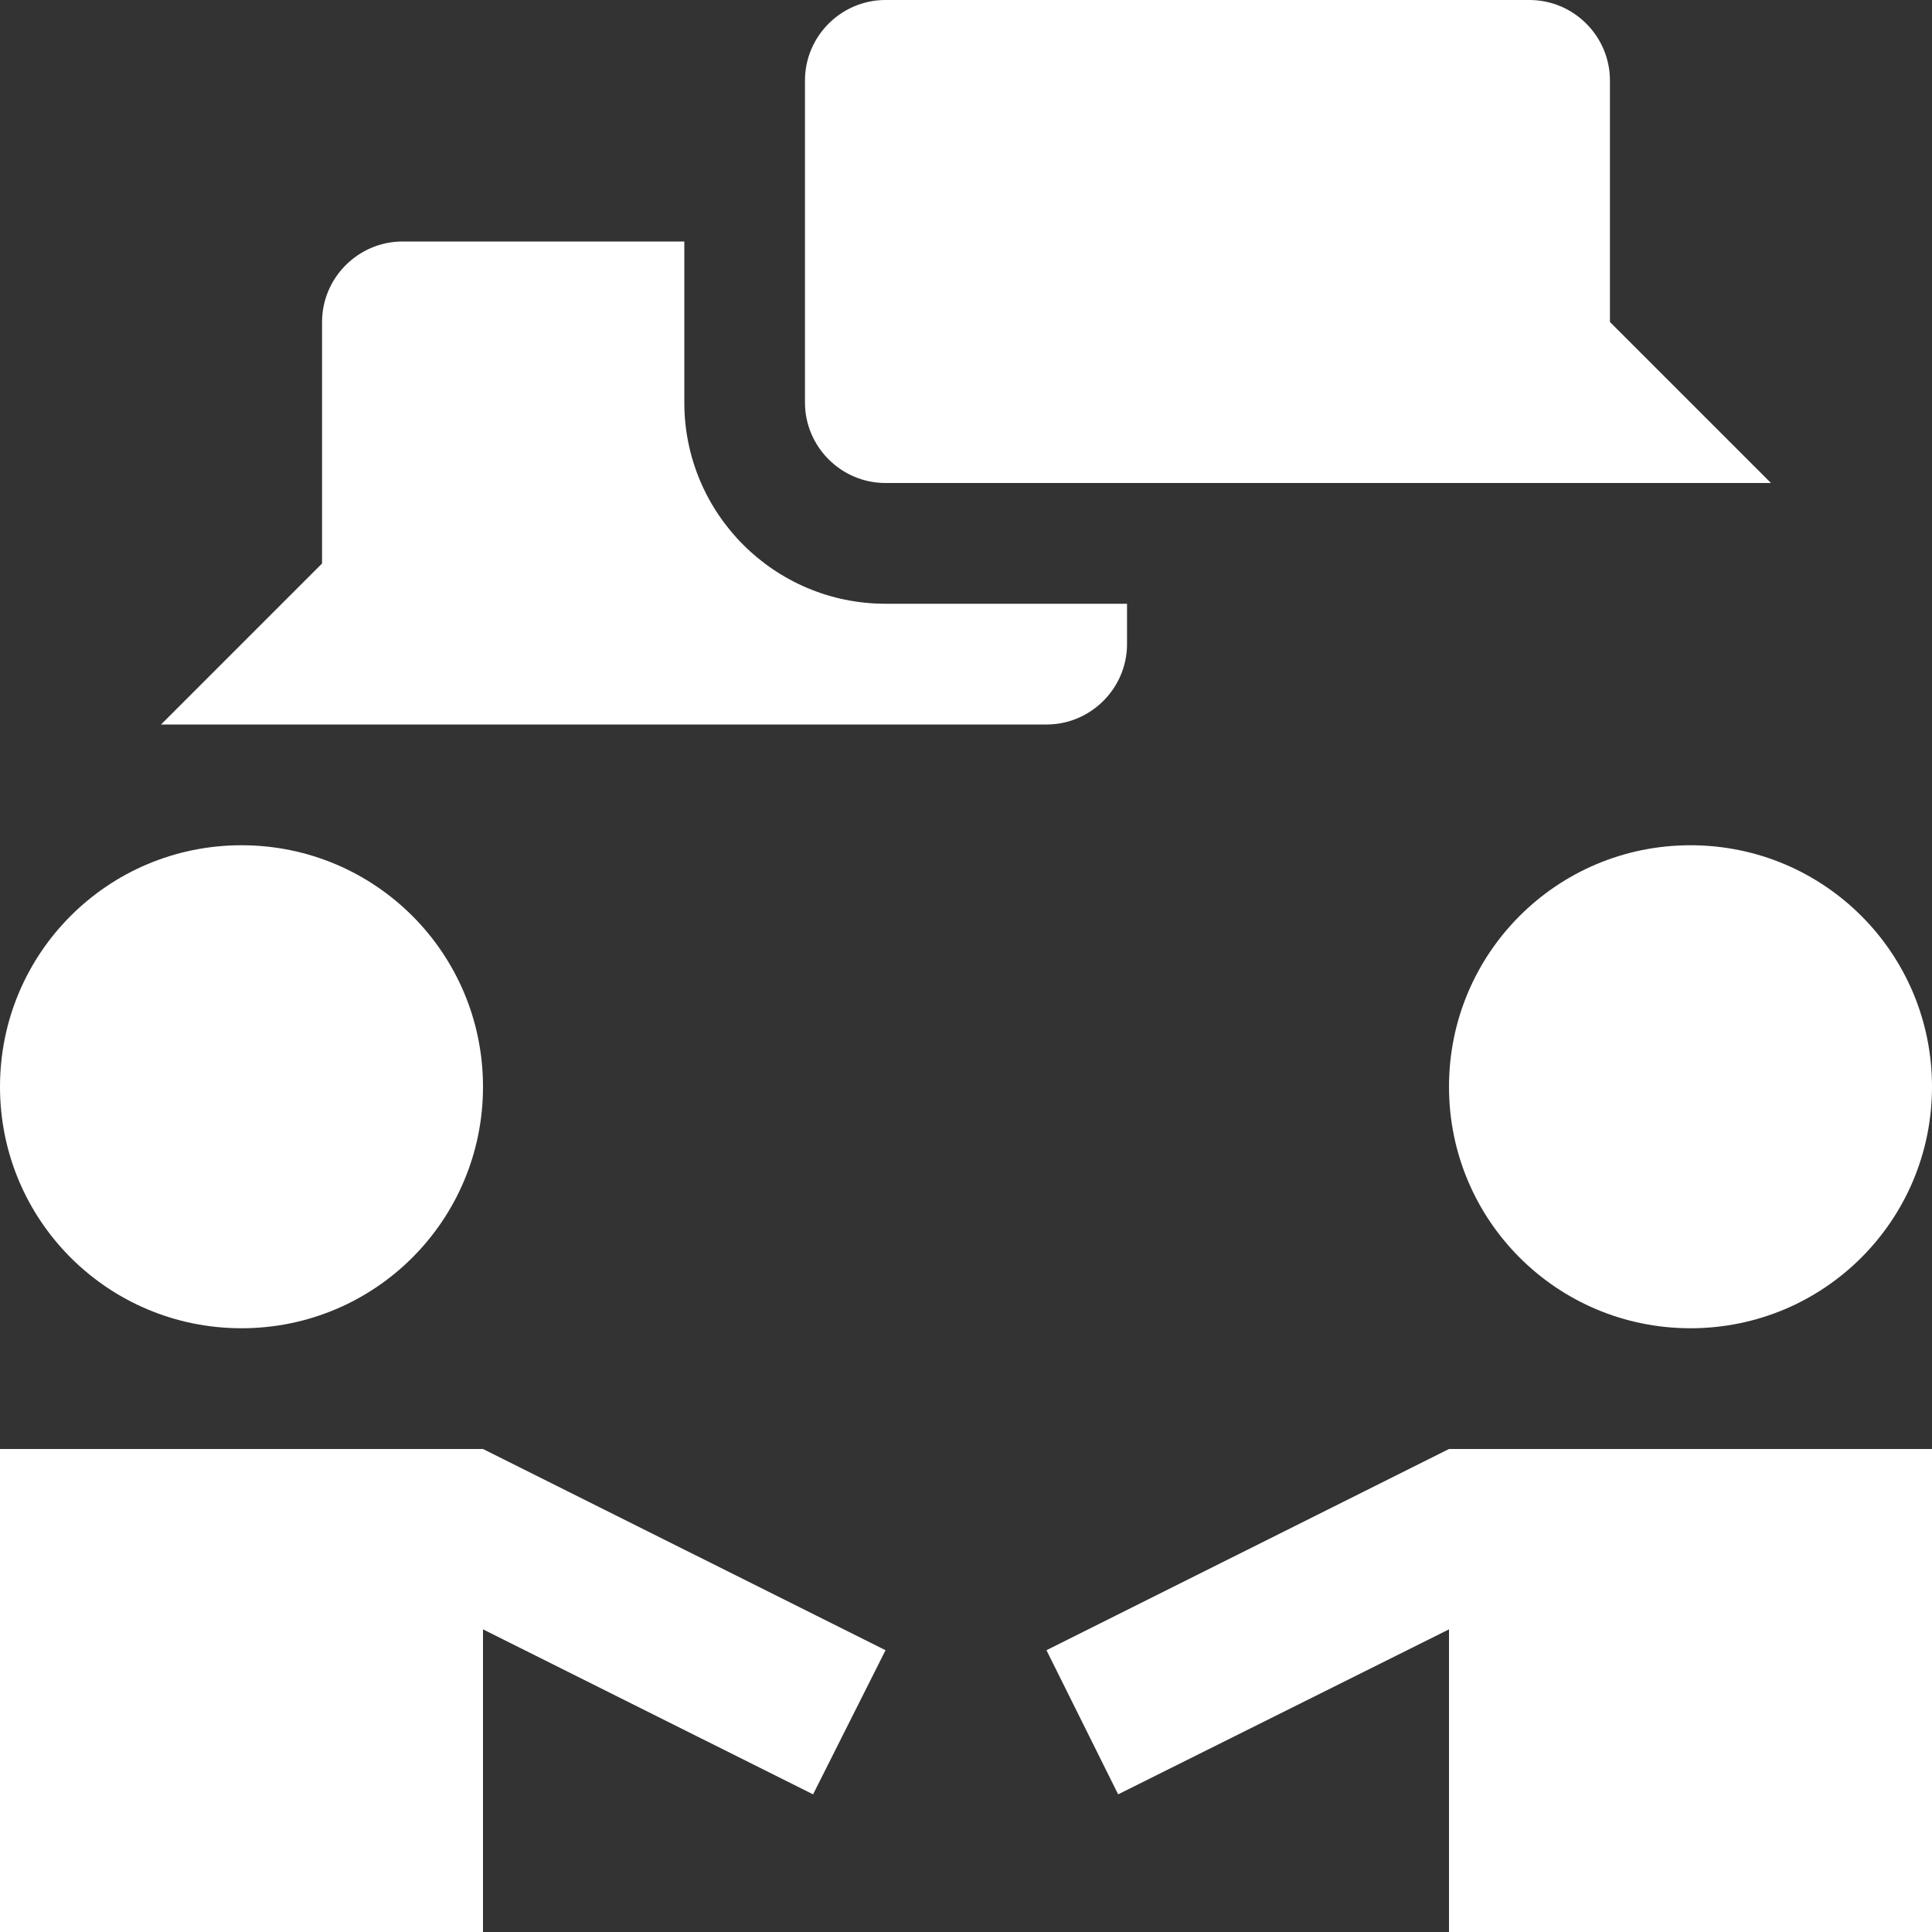
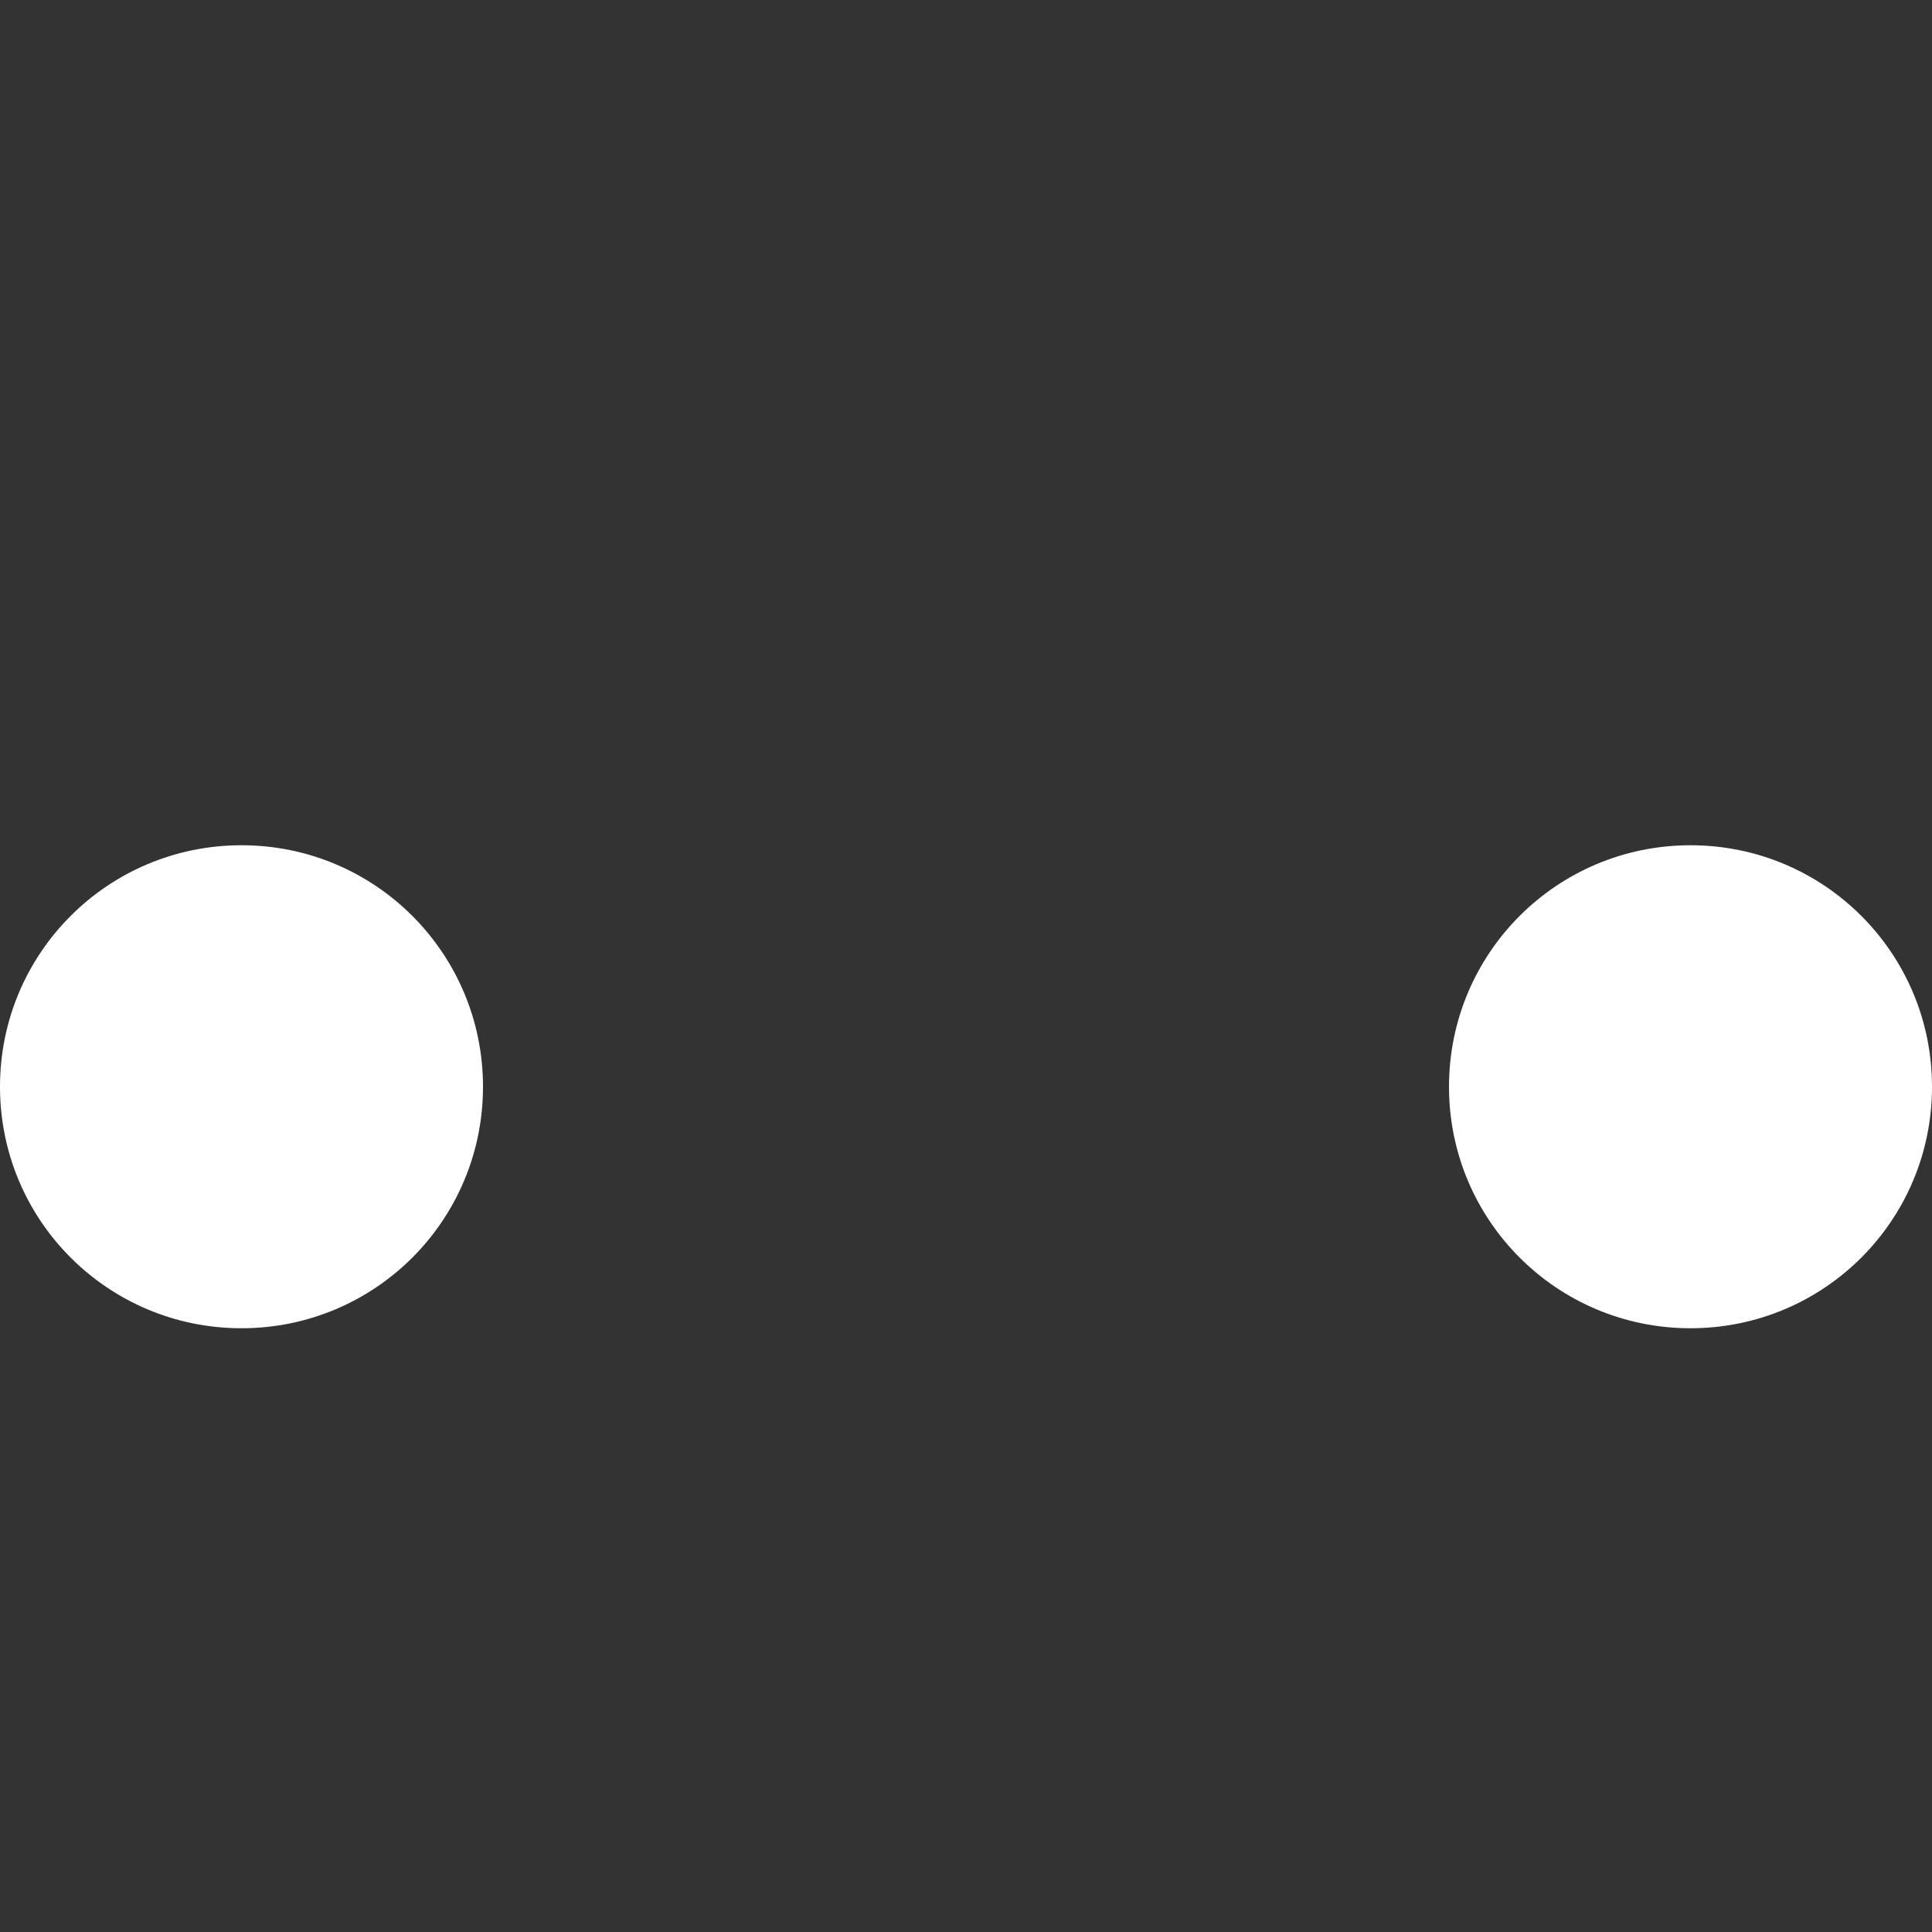
<svg xmlns="http://www.w3.org/2000/svg" width="20" height="20" viewBox="0 0 20 20" fill="none">
  <rect x="0" y="0" width="20" height="20" fill="#333333" stroke="none" />
  <g id="icon / Career Development Opportunities">
    <path id="Vector" d="M17.5 8.75C16.117 8.75 15 9.867 15 11.25C15 12.633 16.117 13.75 17.5 13.75C18.883 13.75 20 12.633 20 11.25C20 9.867 18.883 8.75 17.5 8.75Z" fill="white" />
-     <path id="Vector_2" d="M11.575 18.575L15 16.867V20H20V15H15L10.833 17.083L11.575 18.575Z" fill="white" />
    <path id="Vector_3" d="M0 11.25C0 12.633 1.117 13.75 2.5 13.75C3.883 13.75 5 12.633 5 11.25C5 9.867 3.883 8.75 2.5 8.75C1.117 8.75 0 9.867 0 11.25Z" fill="white" />
-     <path id="Vector_4" d="M8.417 18.575L5 16.867V20H0V15H5L9.167 17.083L8.417 18.575Z" fill="white" />
-     <path id="Vector_5" d="M16.666 3.333V0.833C16.666 0.375 16.291 0 15.833 0H9.166C8.708 0 8.333 0.375 8.333 0.833V4.167C8.333 4.625 8.708 5 9.166 5H18.333L16.666 3.333Z" fill="white" />
-     <path id="Vector_6" d="M9.167 6.25C8.017 6.25 7.084 5.317 7.084 4.167V2.5H4.167C3.709 2.5 3.334 2.875 3.334 3.333V5.833L1.667 7.5H10.834C11.292 7.5 11.667 7.125 11.667 6.667V6.25H9.167Z" fill="white" />
  </g>
</svg>